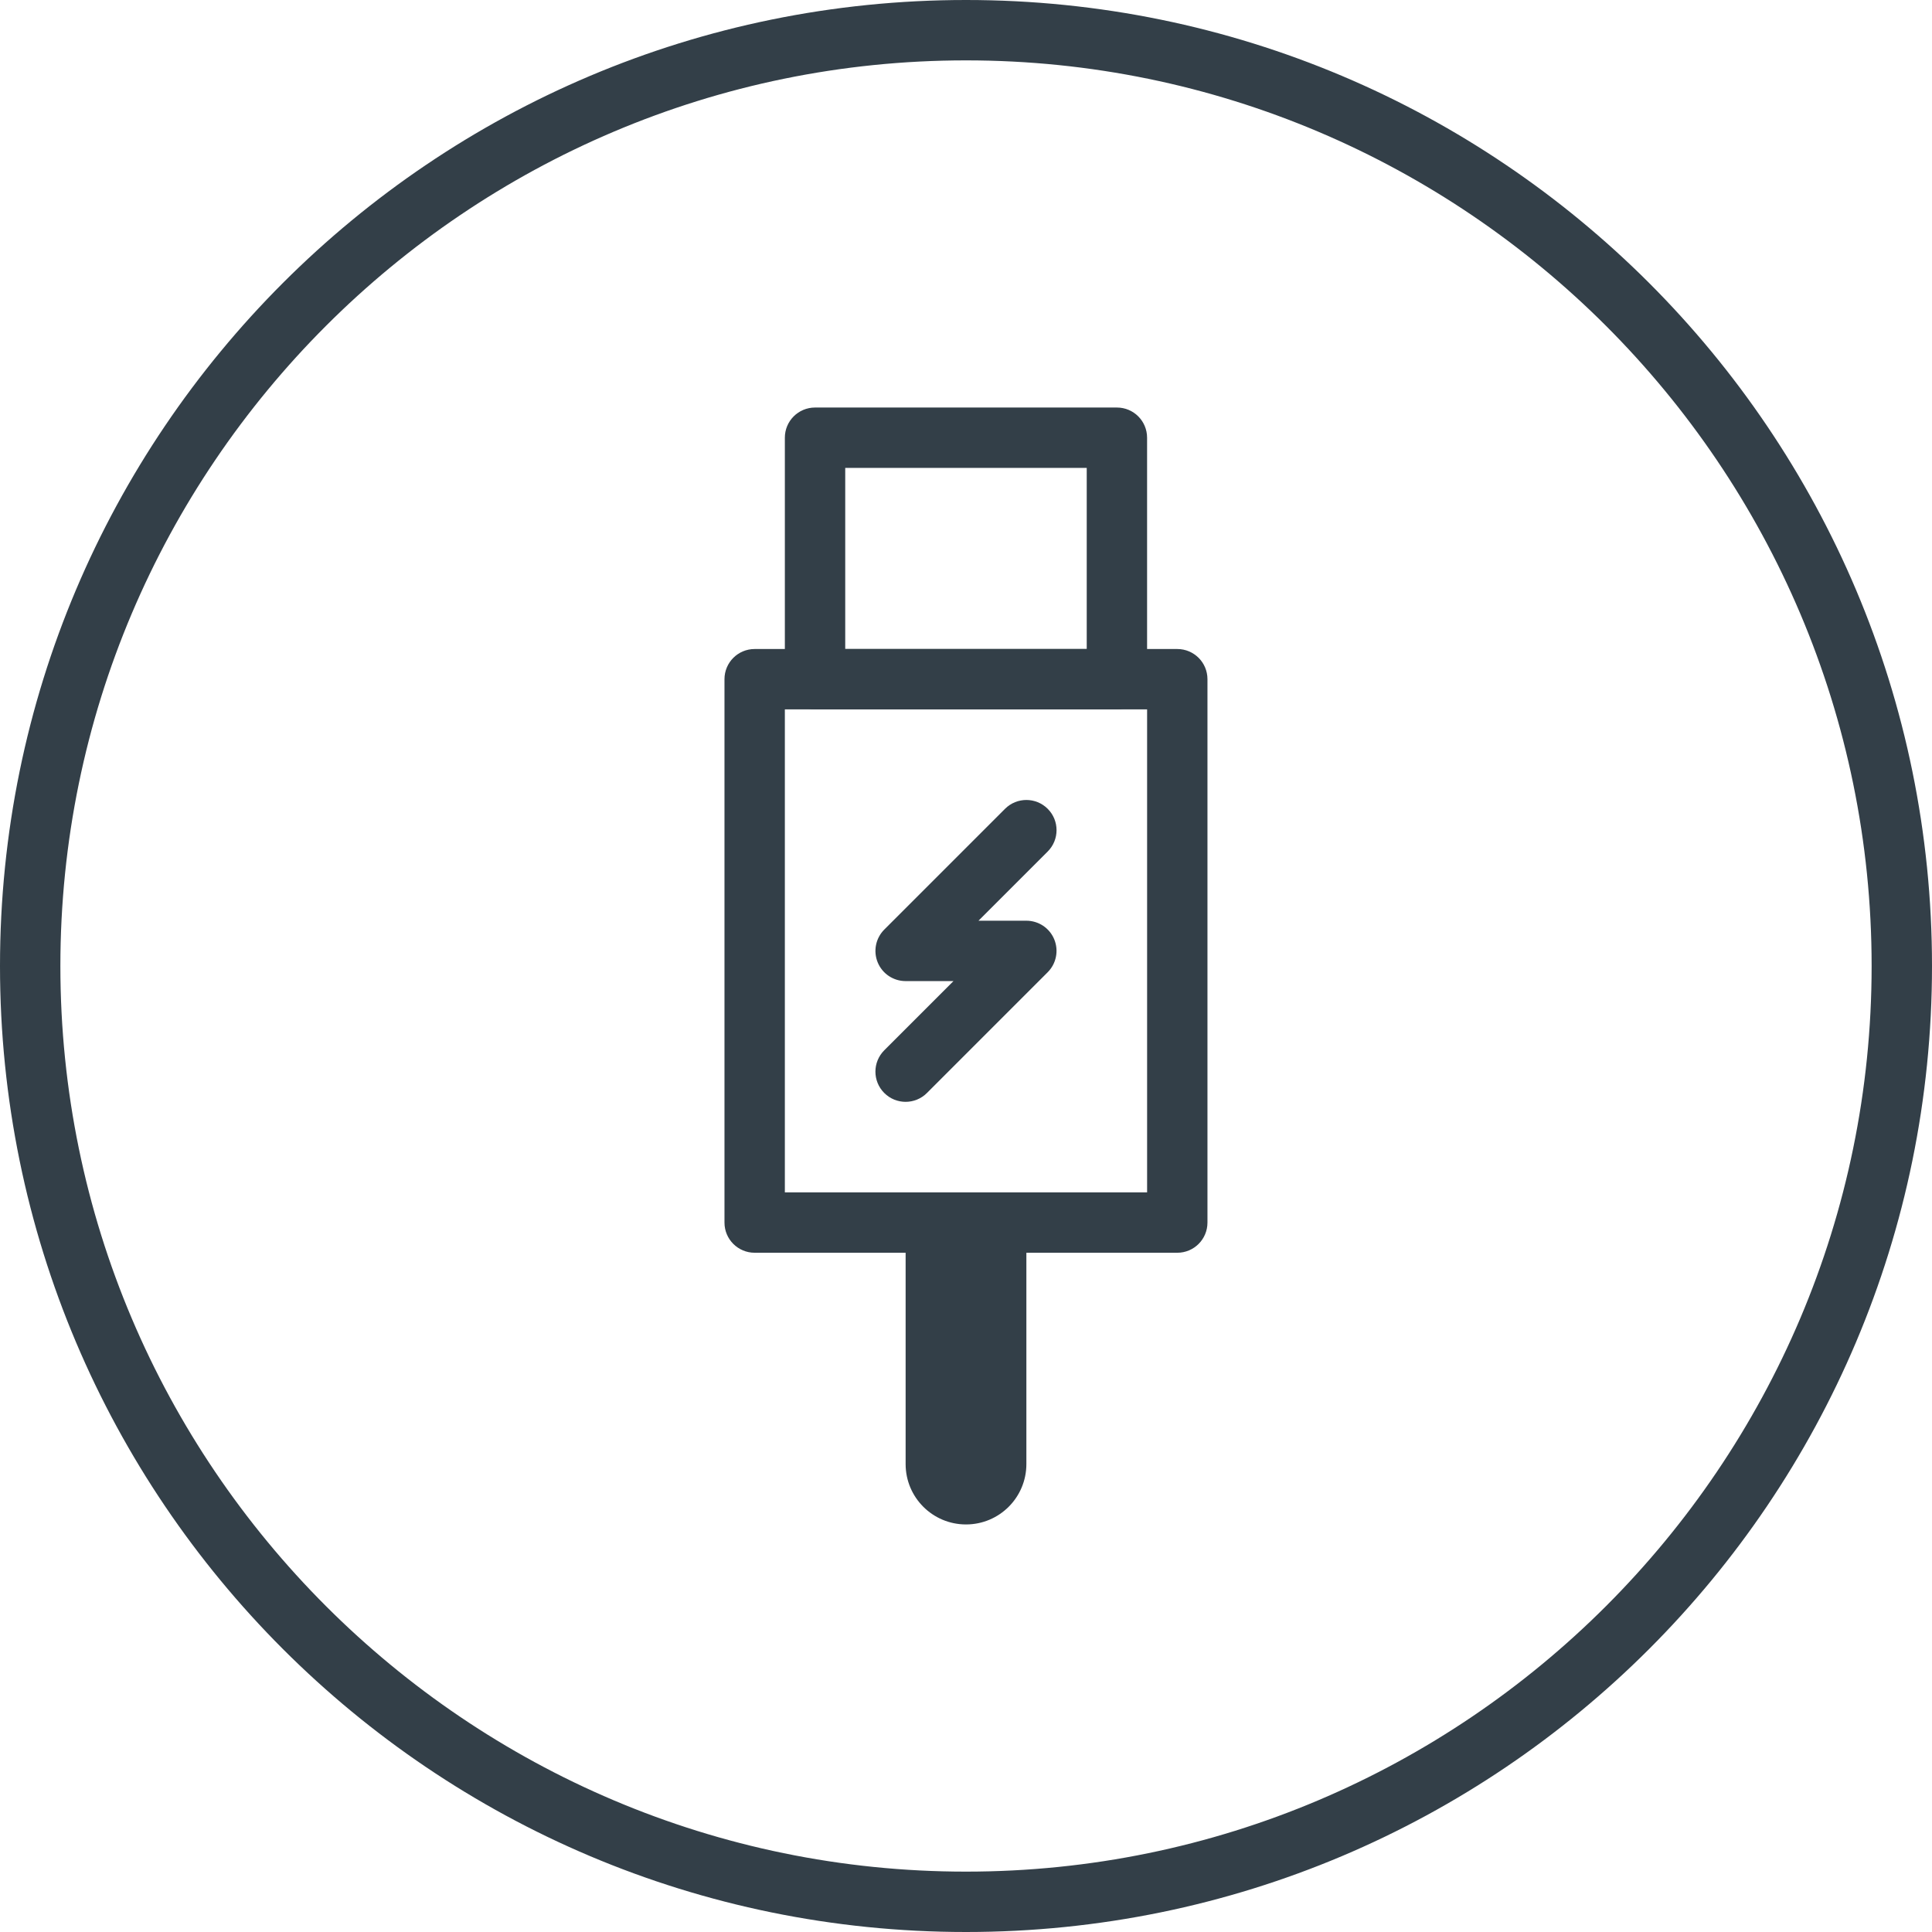
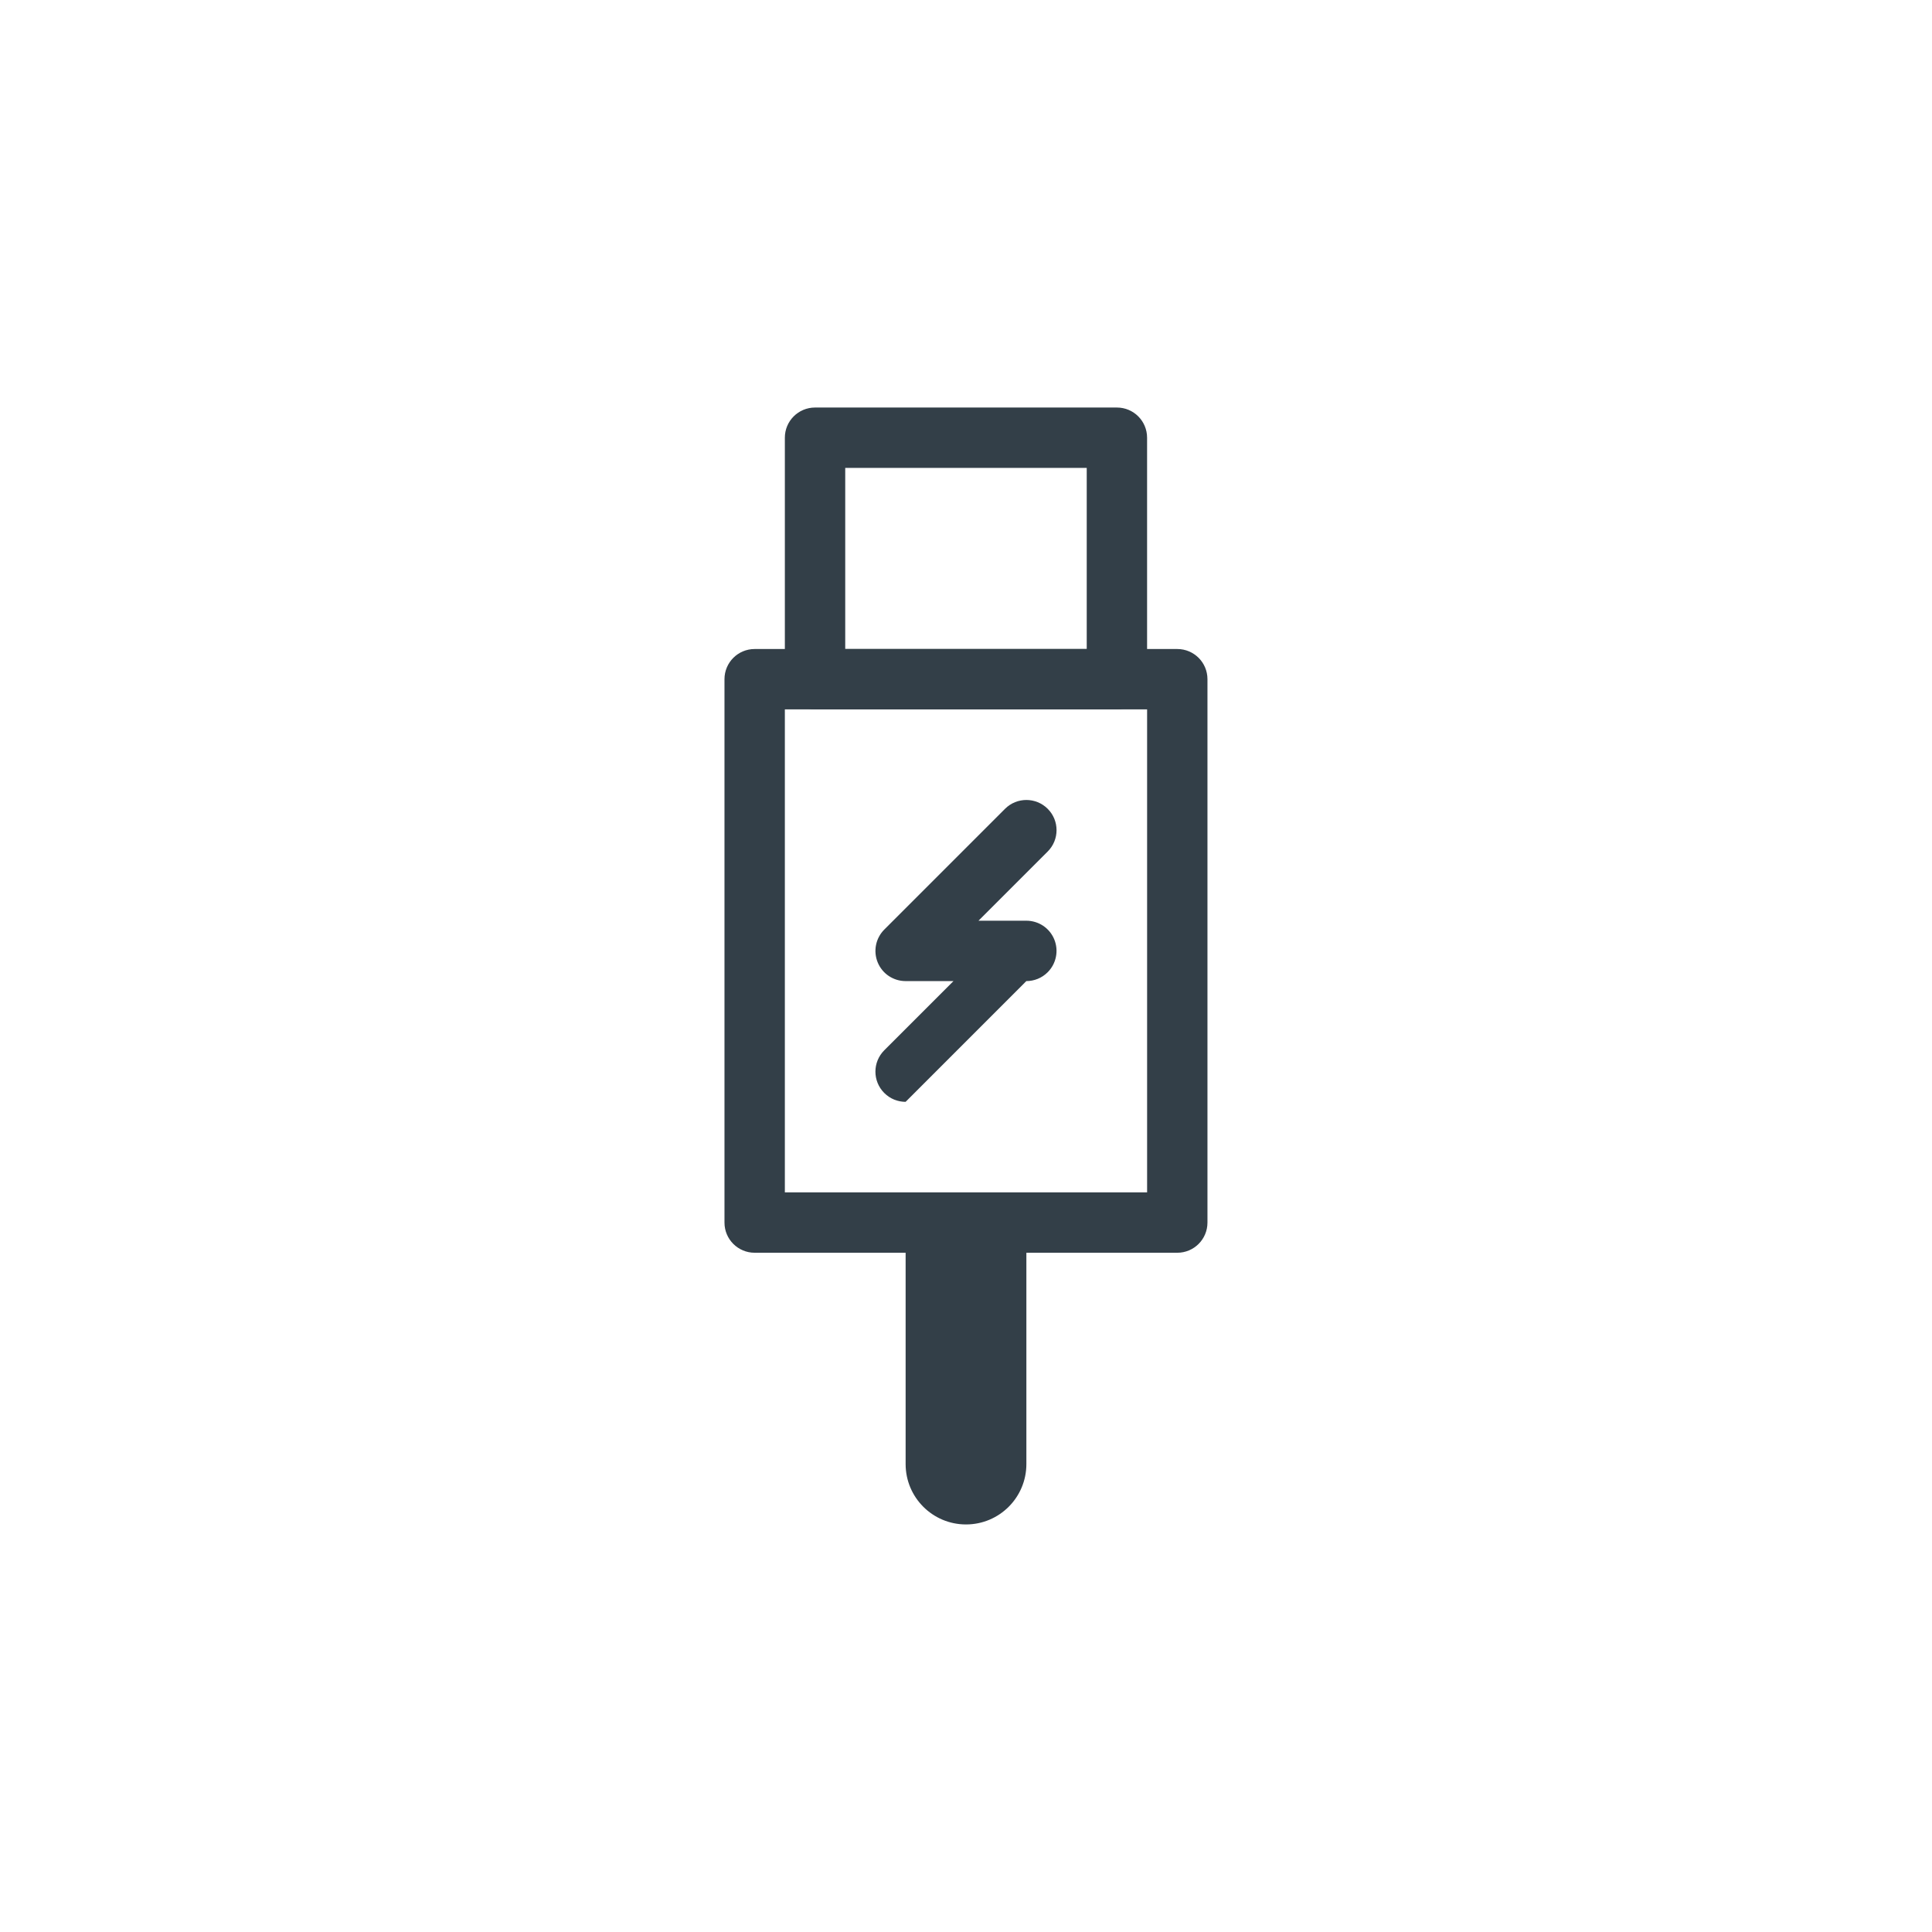
<svg xmlns="http://www.w3.org/2000/svg" id="Layer_2" viewBox="0 0 100 100">
  <defs>
    <style>.cls-1{fill:#333f48;}</style>
  </defs>
  <g id="Icons">
-     <path class="cls-1" d="m50,3.125c25.847,0,46.875,21.028,46.875,46.875s-21.028,46.875-46.875,46.875S3.125,75.847,3.125,50,24.153,3.125,50,3.125m0-3.125C22.386,0,0,22.386,0,50s22.386,50,50,50,50-22.385,50-50S77.615,0,50,0h0Z" />
    <path class="cls-1" d="m57.811,36.718h-15.625c-.864,0-1.562-.699-1.562-1.562v-12.5c0-.864.699-1.562,1.562-1.562h15.625c.864,0,1.562.699,1.562,1.562v12.5c0,.864-.699,1.562-1.562,1.562Zm-14.062-3.125h12.5v-9.375h-12.5v9.375Z" />
    <path class="cls-1" d="m60.936,33.593h-21.875c-.864,0-1.562.699-1.562,1.562v28.125c0,.864.699,1.562,1.562,1.562h7.814v10.938c0,1.727,1.398,3.125,3.125,3.125s3.125-1.398,3.125-3.125v-10.938h7.811c.864,0,1.562-.699,1.562-1.562v-28.125c0-.864-.699-1.562-1.562-1.562Zm-1.562,28.125h-18.75v-25h18.75v25Z" />
-     <path class="cls-1" d="m46.874,57.031c-.4,0-.8-.153-1.105-.458-.61-.61-.61-1.599,0-2.209l3.583-3.583h-2.478c-.632,0-1.202-.38-1.443-.964s-.107-1.256.339-1.703l6.25-6.25c.61-.61,1.599-.61,2.209,0s.61,1.599,0,2.209l-3.583,3.583h2.478c.632,0,1.202.38,1.443.964s.107,1.256-.339,1.703l-6.25,6.25c-.305.305-.705.458-1.105.458Z" />
+     <path class="cls-1" d="m46.874,57.031c-.4,0-.8-.153-1.105-.458-.61-.61-.61-1.599,0-2.209l3.583-3.583h-2.478c-.632,0-1.202-.38-1.443-.964s-.107-1.256.339-1.703l6.25-6.25c.61-.61,1.599-.61,2.209,0s.61,1.599,0,2.209l-3.583,3.583h2.478c.632,0,1.202.38,1.443.964s.107,1.256-.339,1.703c-.305.305-.705.458-1.105.458Z" />
  </g>
</svg>